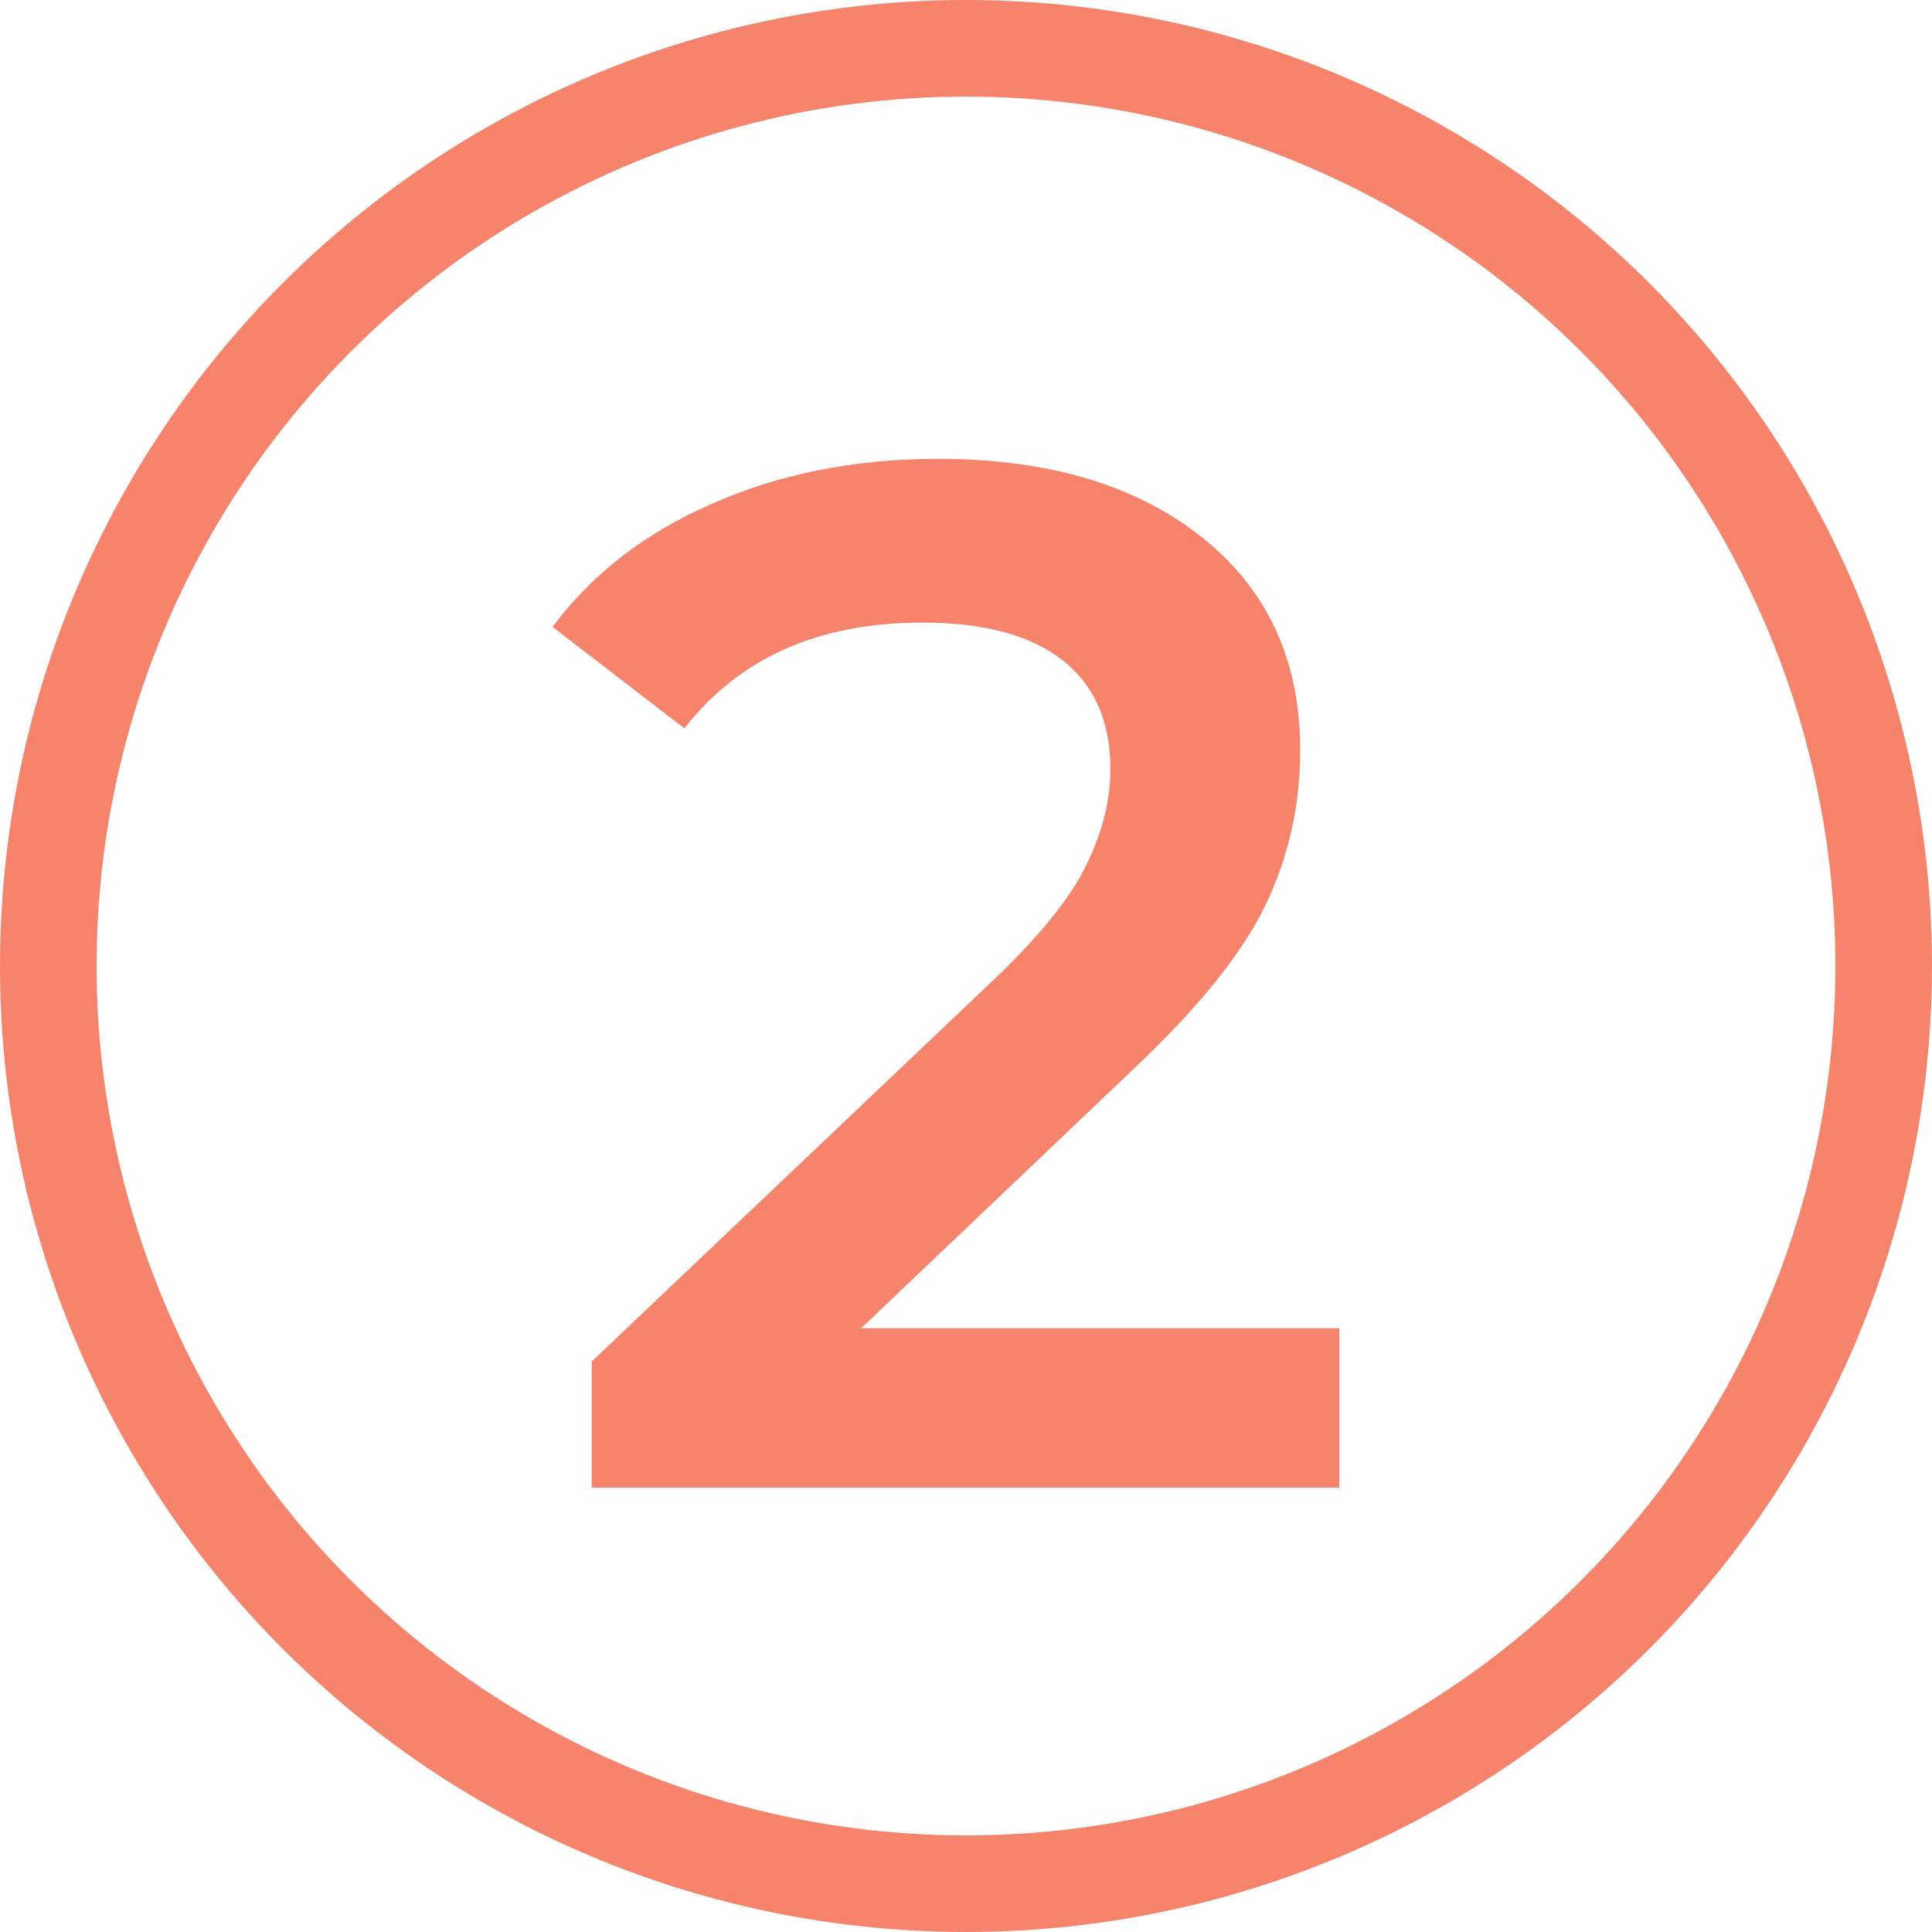
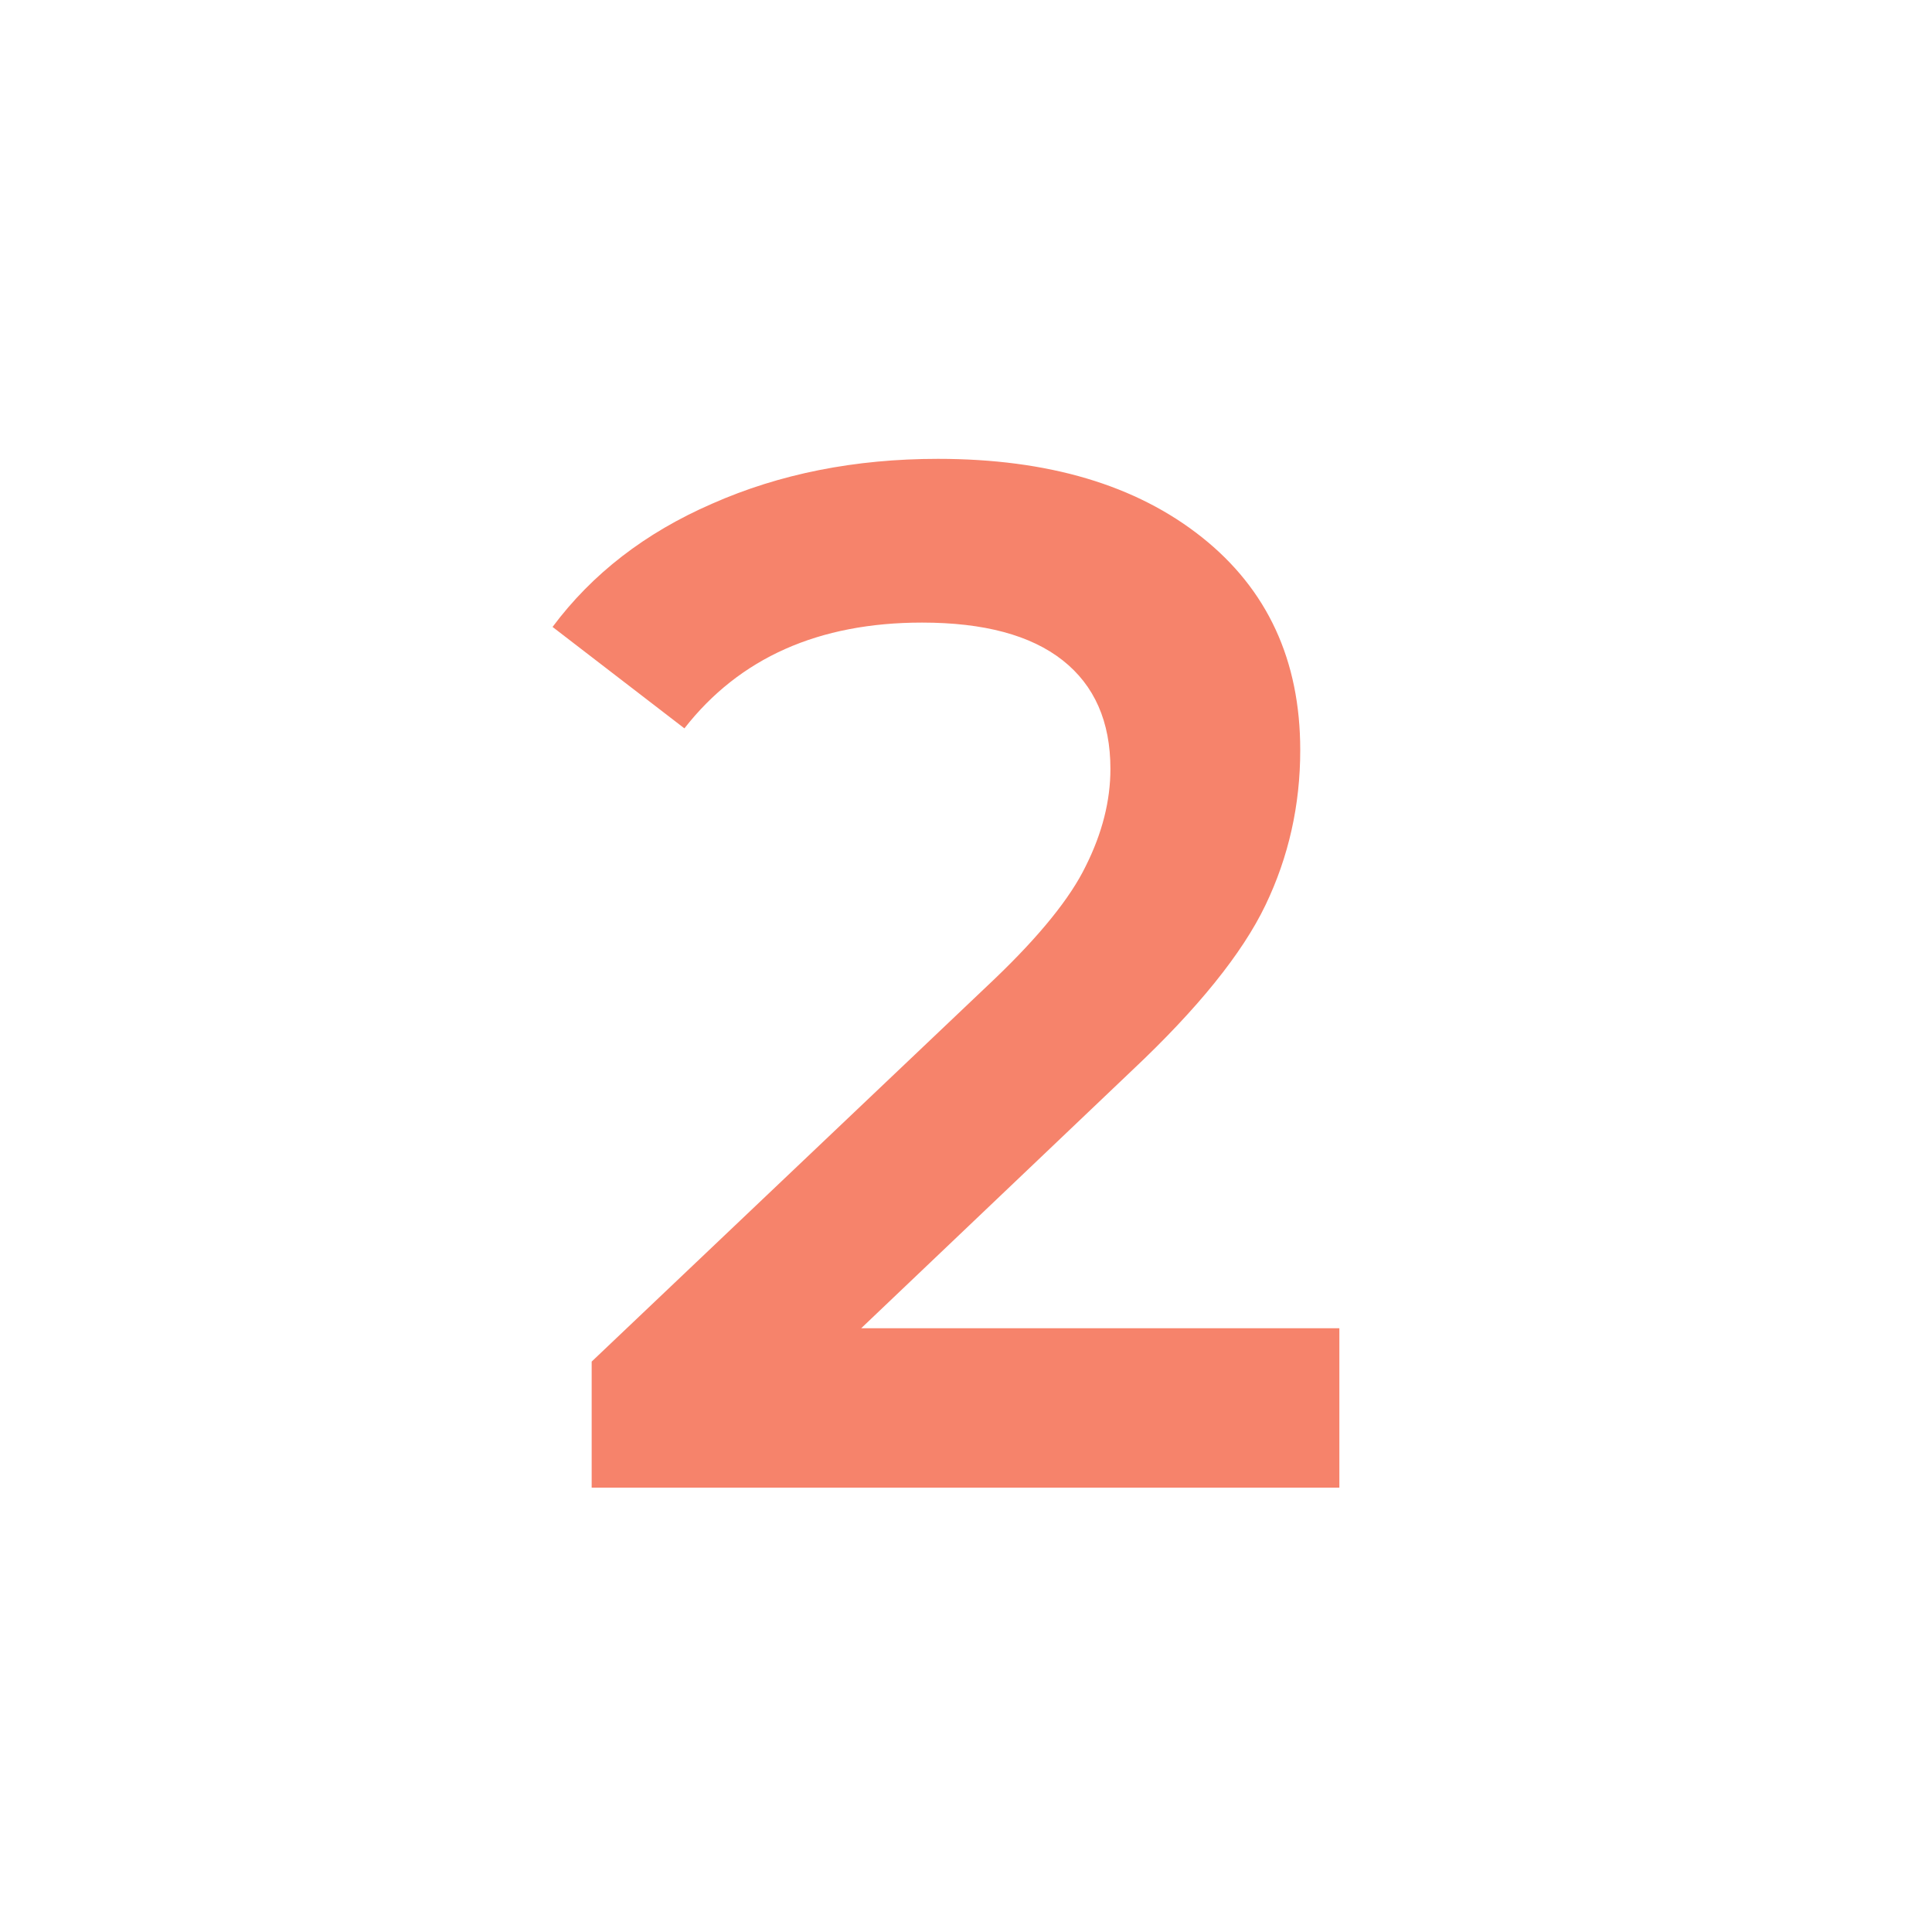
<svg xmlns="http://www.w3.org/2000/svg" width="200" height="200" viewBox="0 0 200 200" fill="none">
-   <circle r="95" transform="matrix(-1 0 0 1 100 100)" stroke="#F6836B" stroke-width="10" />
  <path d="M138.65 137.5V154H61.25V140.95L102.95 101.35C107.65 96.85 110.8 92.95 112.4 89.65C114.1 86.25 114.95 82.9 114.95 79.6C114.95 74.7 113.3 70.95 110 68.35C106.7 65.75 101.85 64.45 95.45 64.45C84.75 64.45 76.55 68.1 70.85 75.4L57.2 64.9C61.3 59.4 66.8 55.15 73.7 52.15C80.7 49.05 88.5 47.5 97.1 47.5C108.5 47.5 117.6 50.2 124.4 55.6C131.2 61 134.6 68.35 134.6 77.65C134.6 83.35 133.4 88.7 131 93.7C128.6 98.7 124 104.4 117.2 110.8L89.15 137.5H138.65Z" fill="#F6836B" />
</svg>